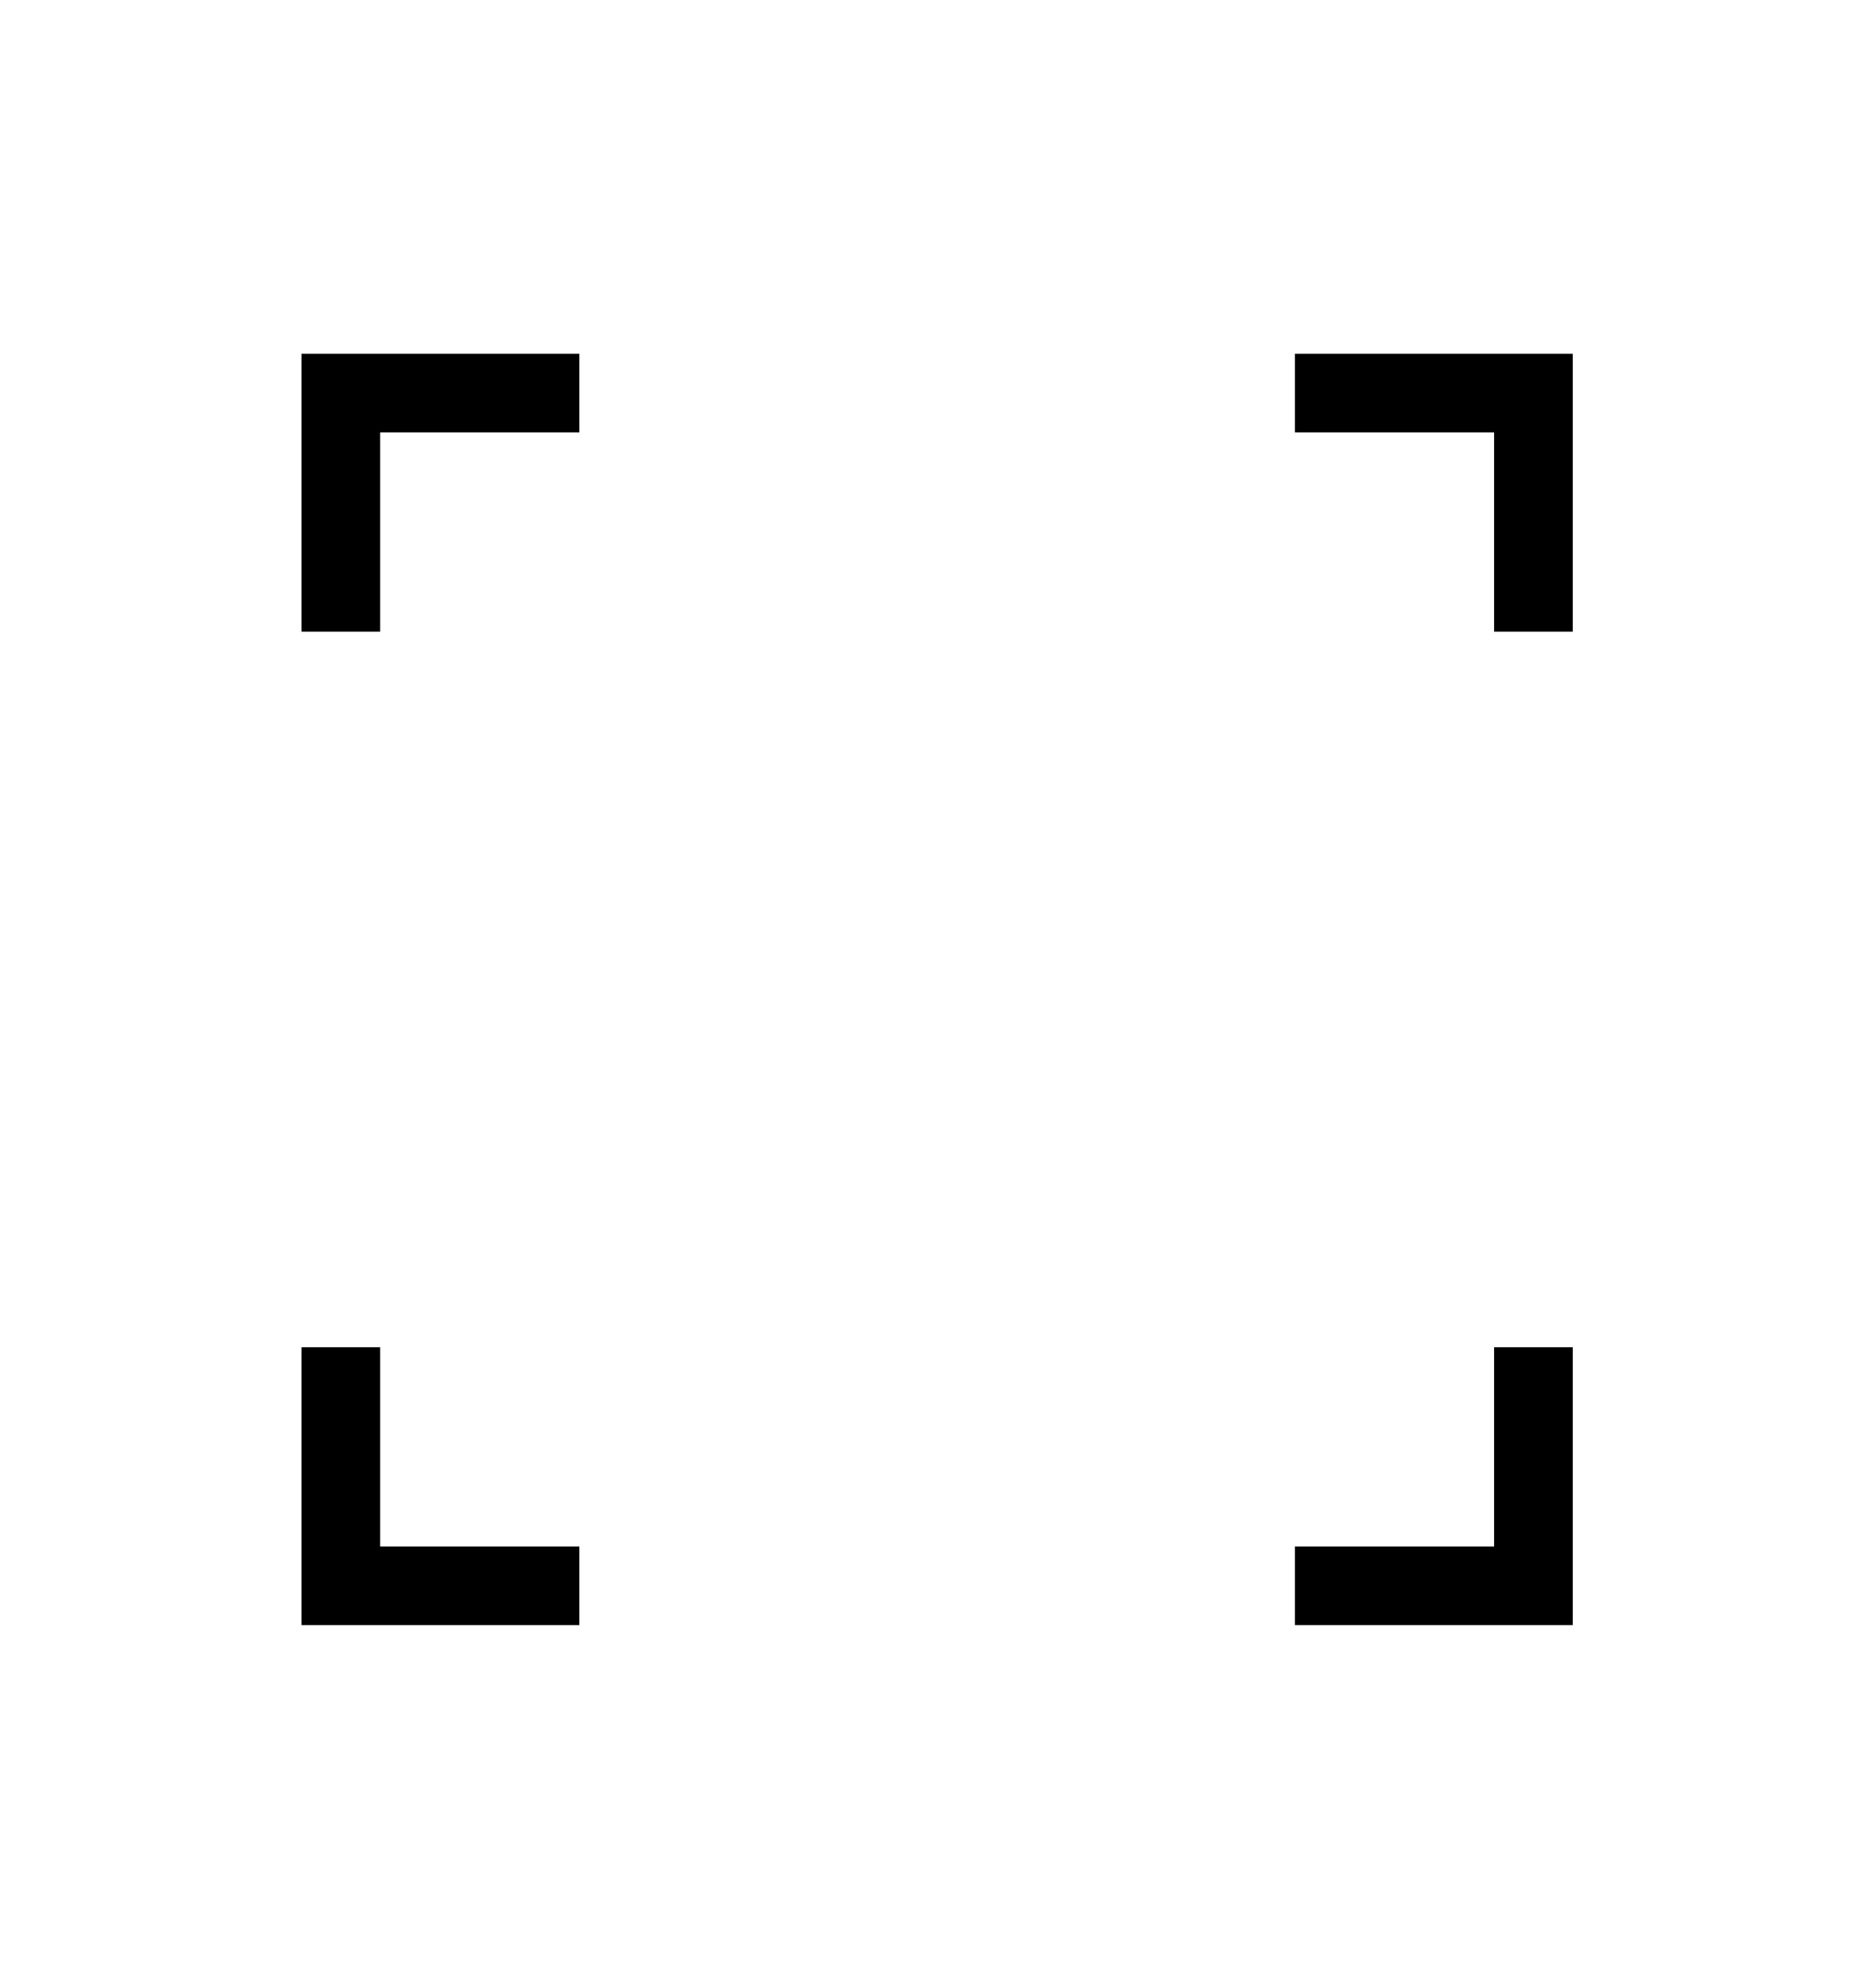
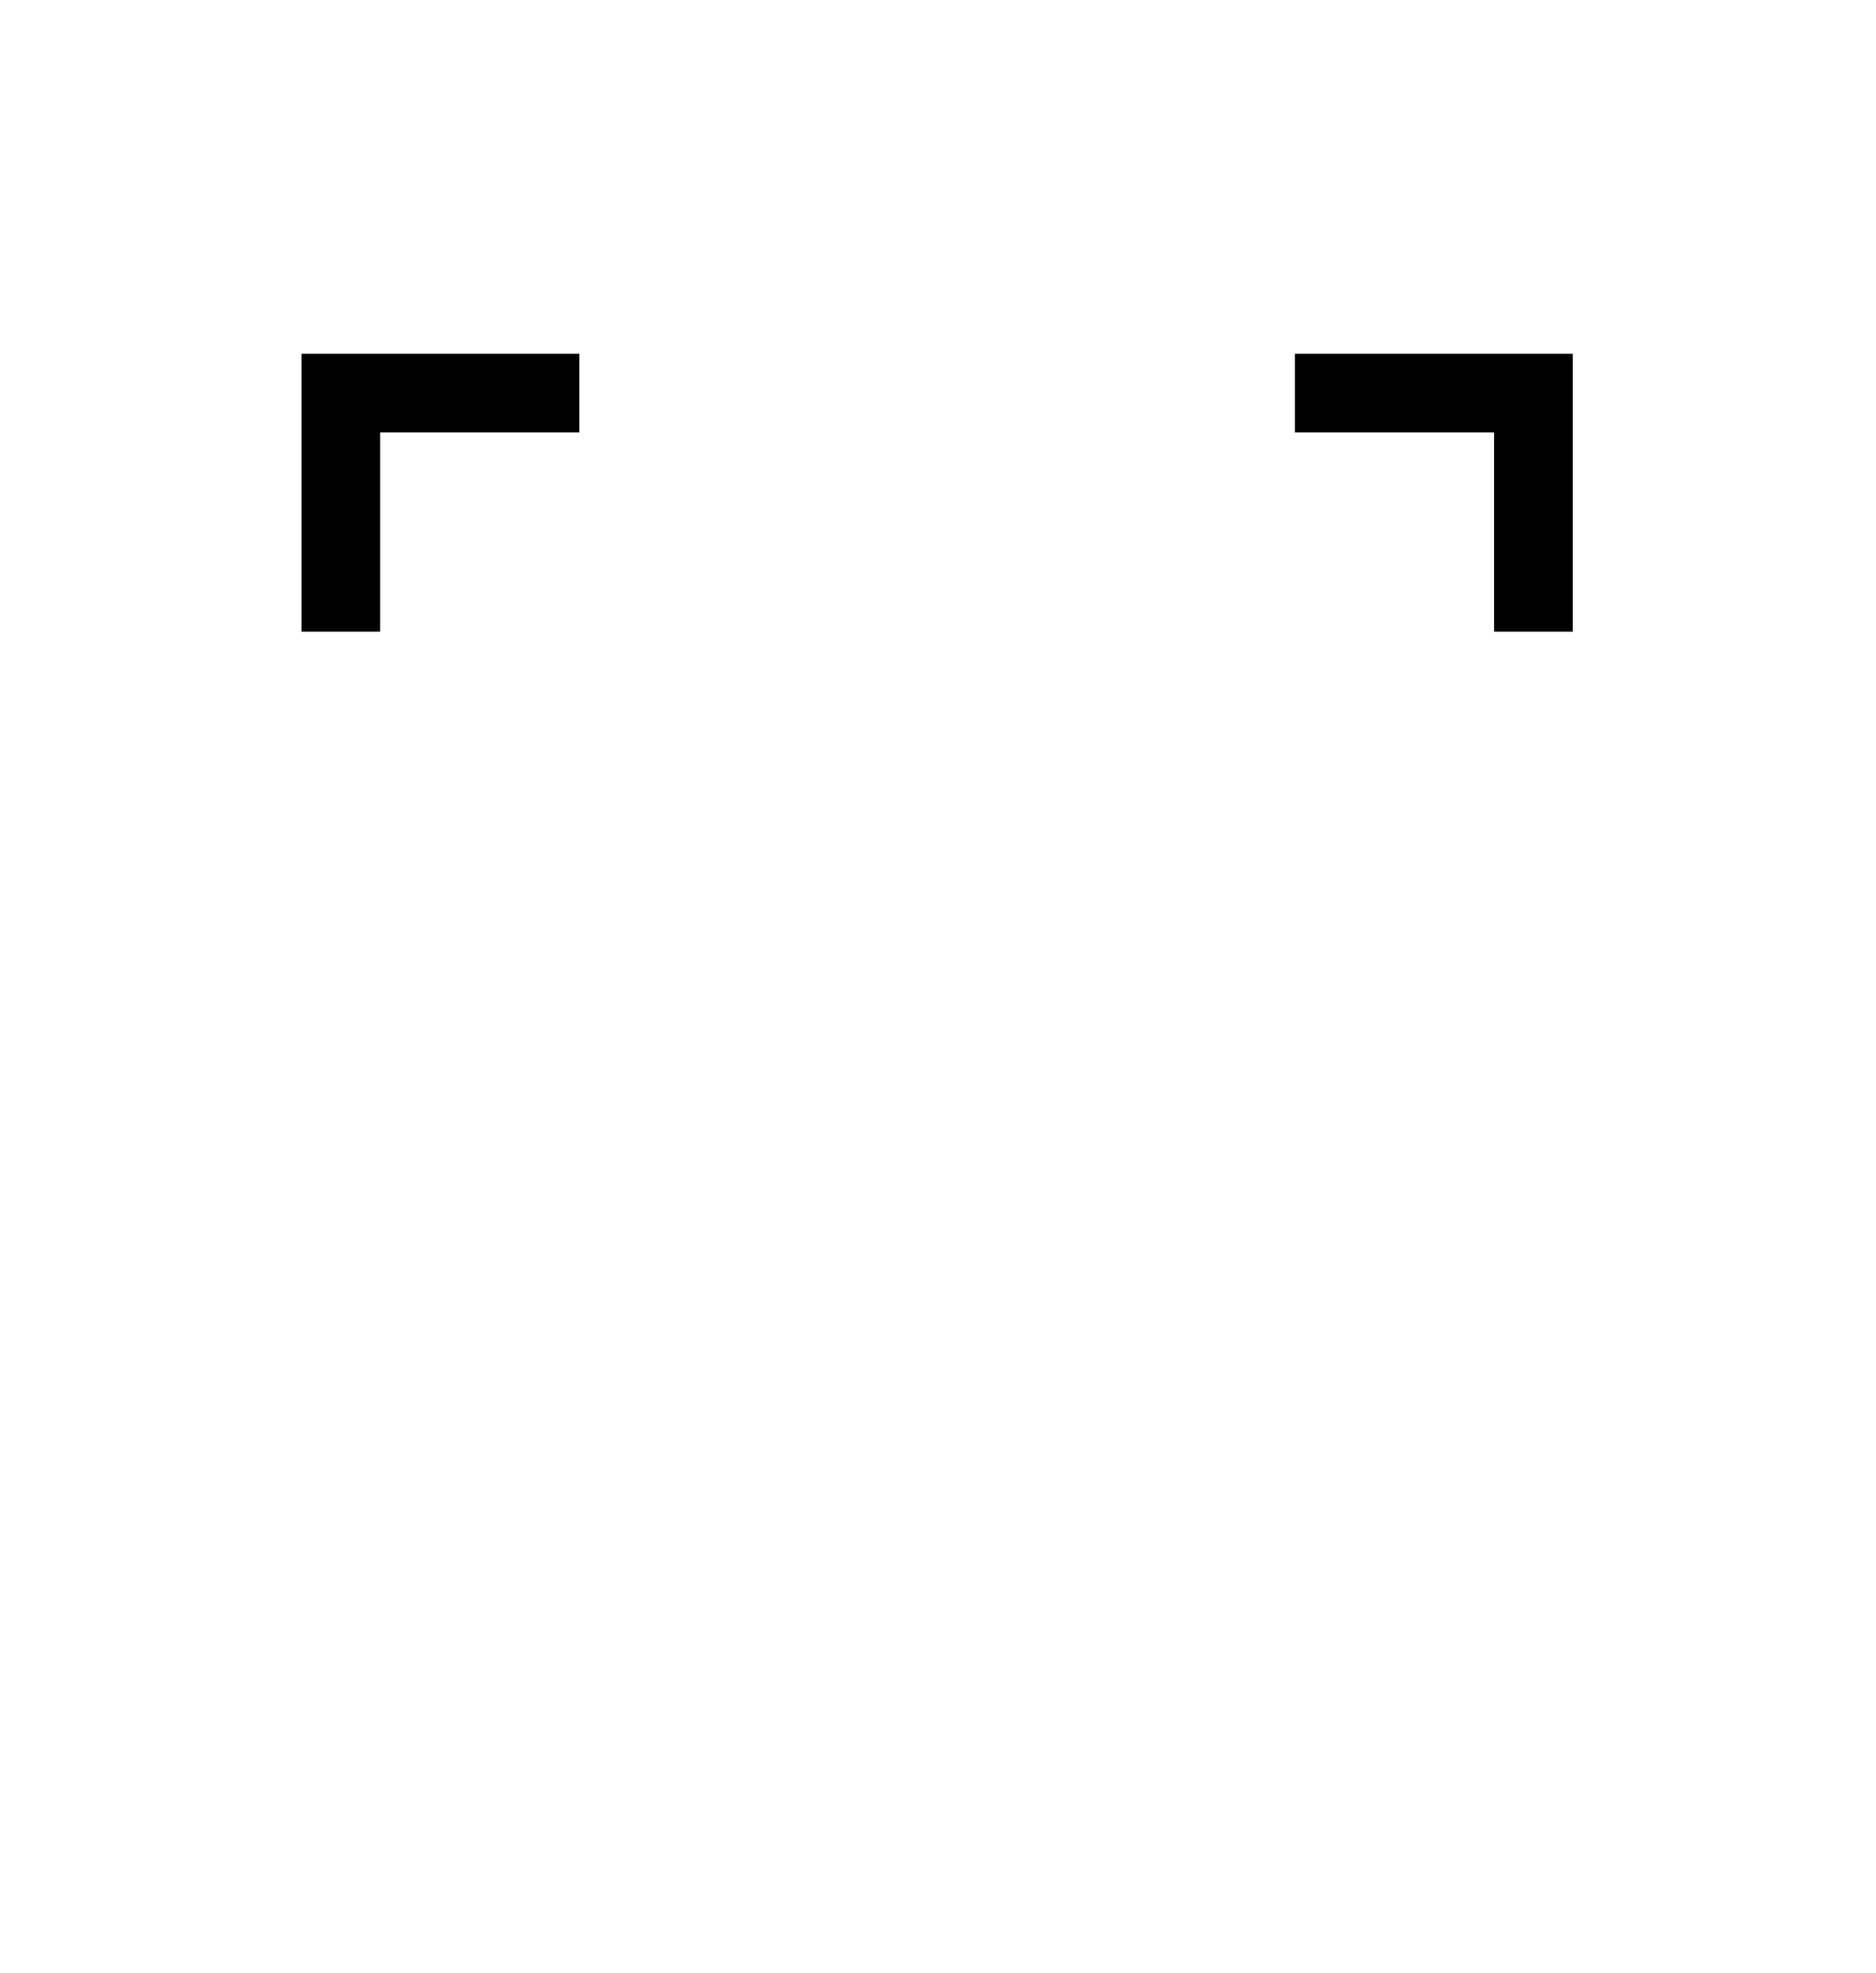
<svg xmlns="http://www.w3.org/2000/svg" width="58" height="61" viewBox="0 0 58 61" fill="none">
  <path d="M9.322 19.526H11.753V13.367H17.912V10.936H9.322V19.526Z" fill="black" />
  <path d="M40.035 10.936V13.367H46.193V19.526H48.624V10.936H40.035Z" fill="black" />
-   <path d="M46.193 47.807H40.035V50.238H48.624V41.648H46.193V47.807Z" fill="black" />
-   <path d="M11.753 41.648H9.322V50.238H17.912V47.807H11.753V41.648Z" fill="black" />
</svg>